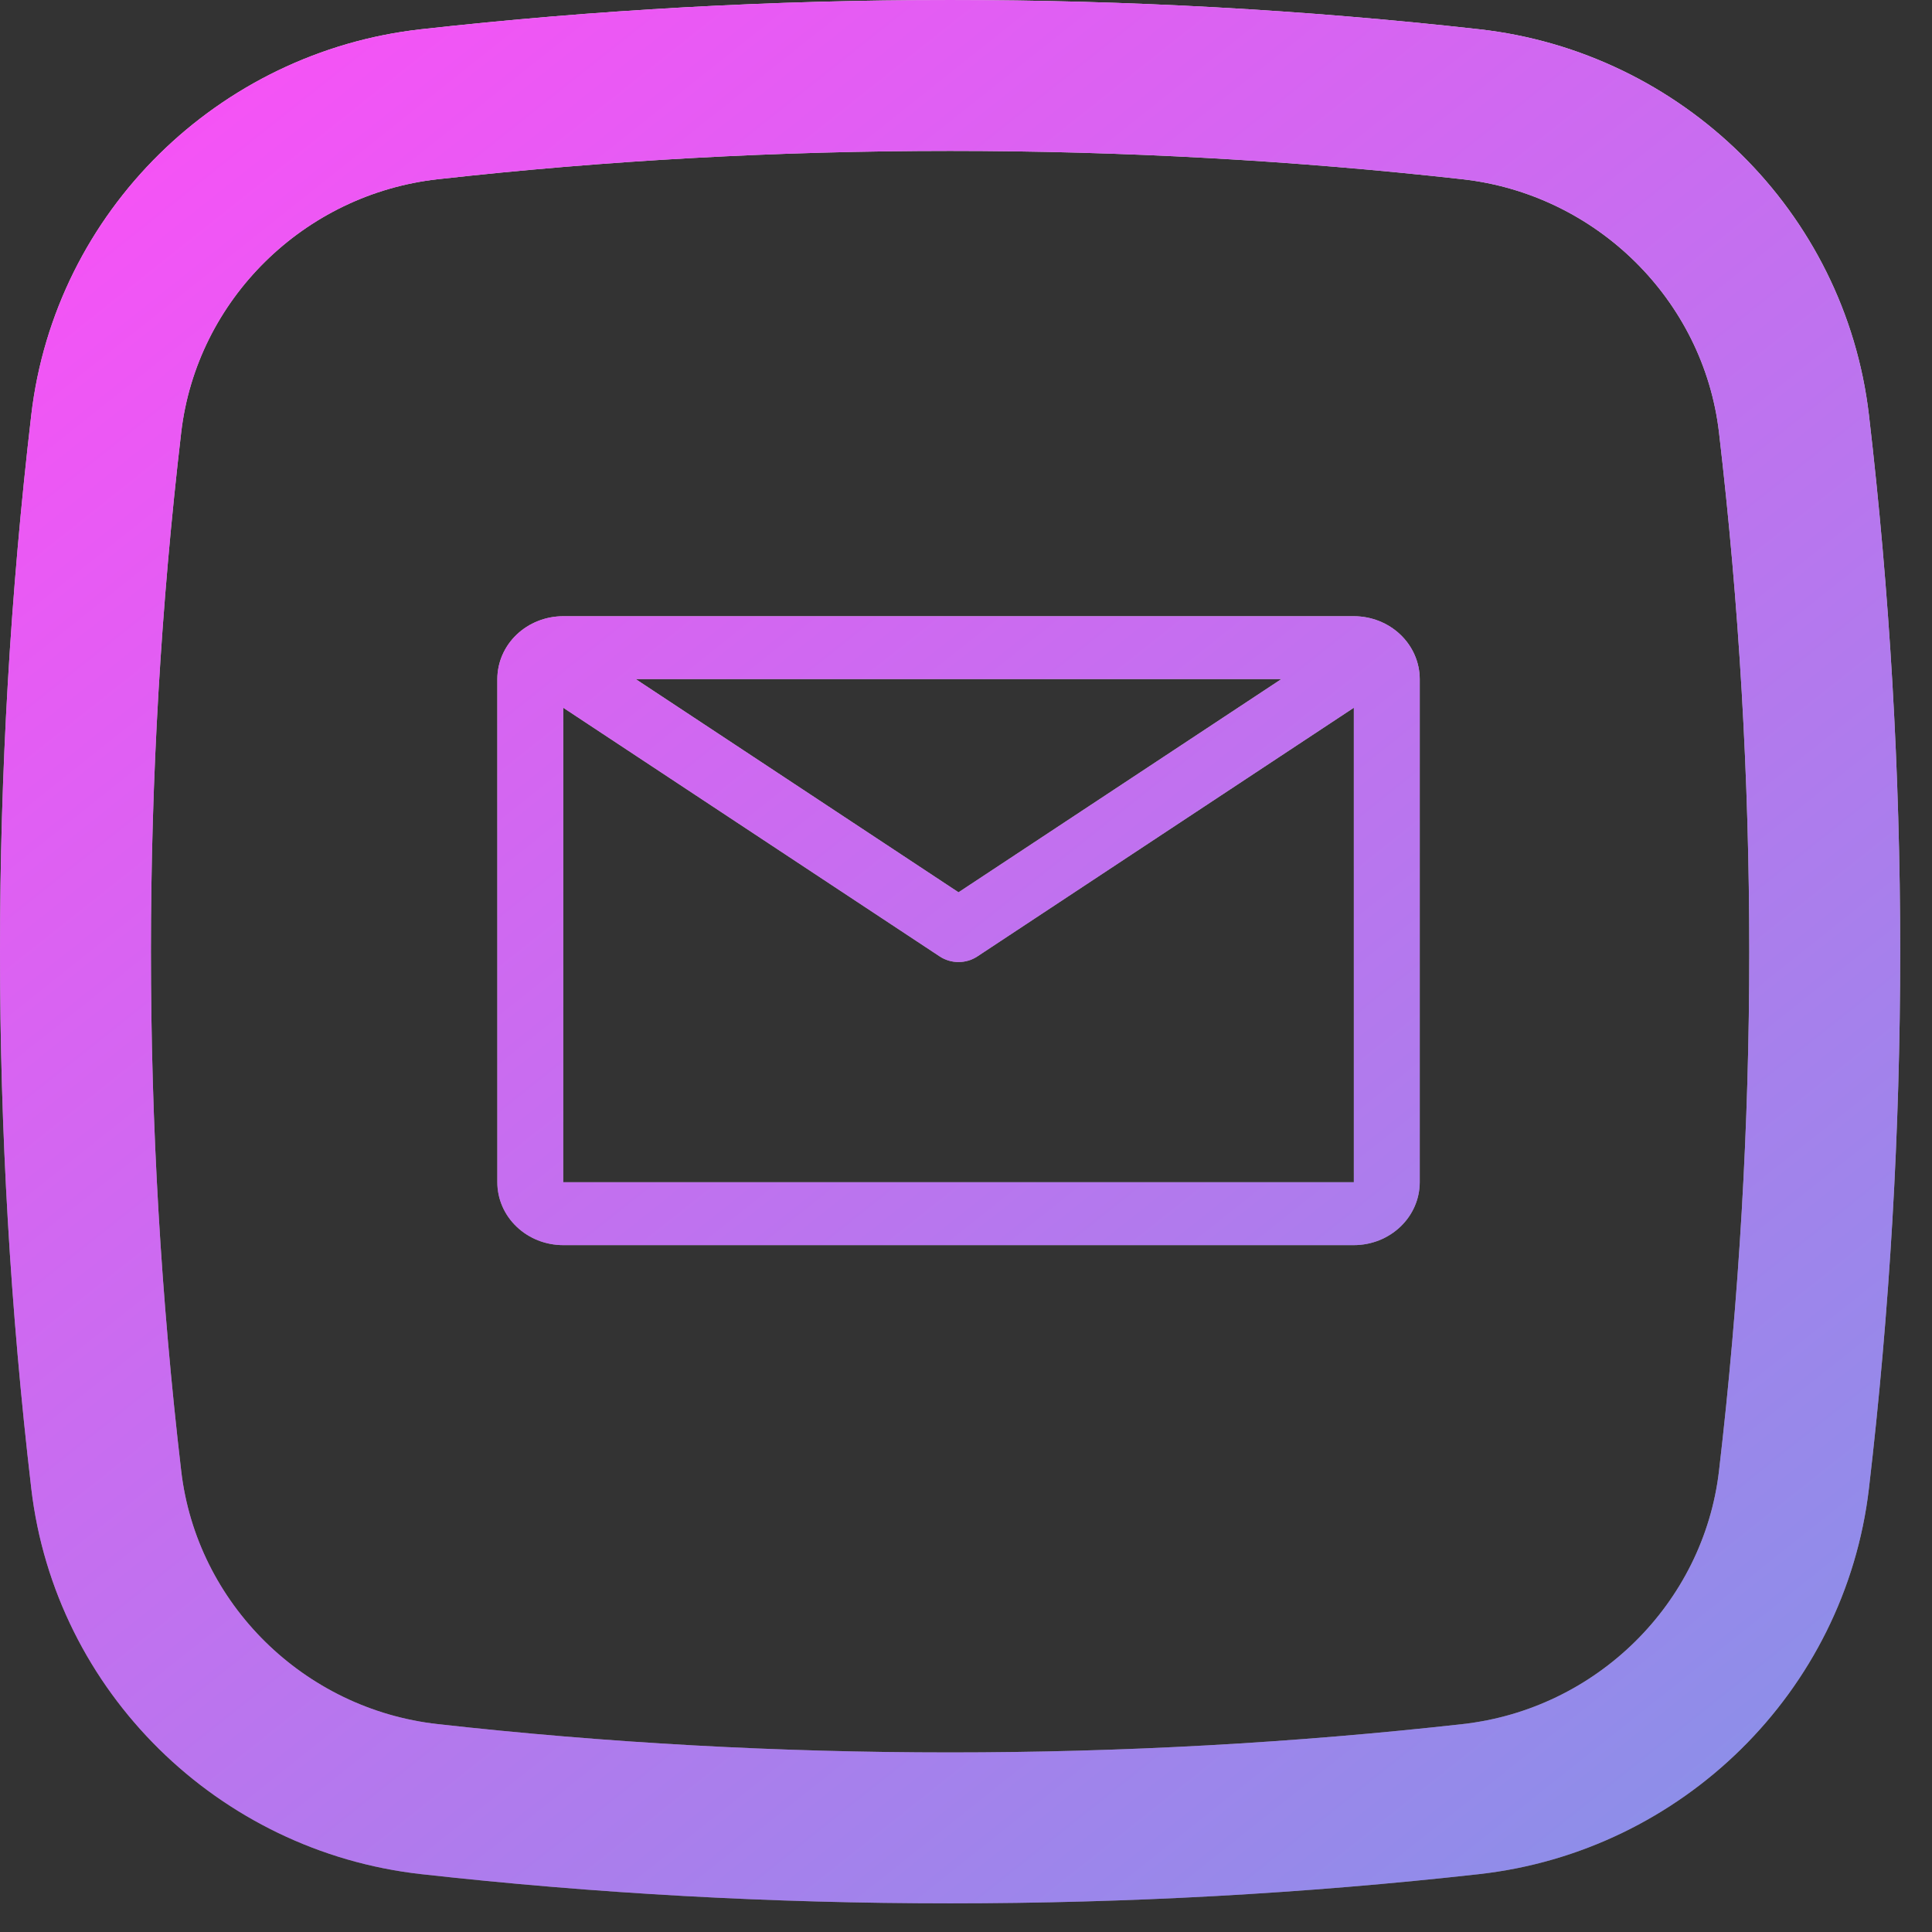
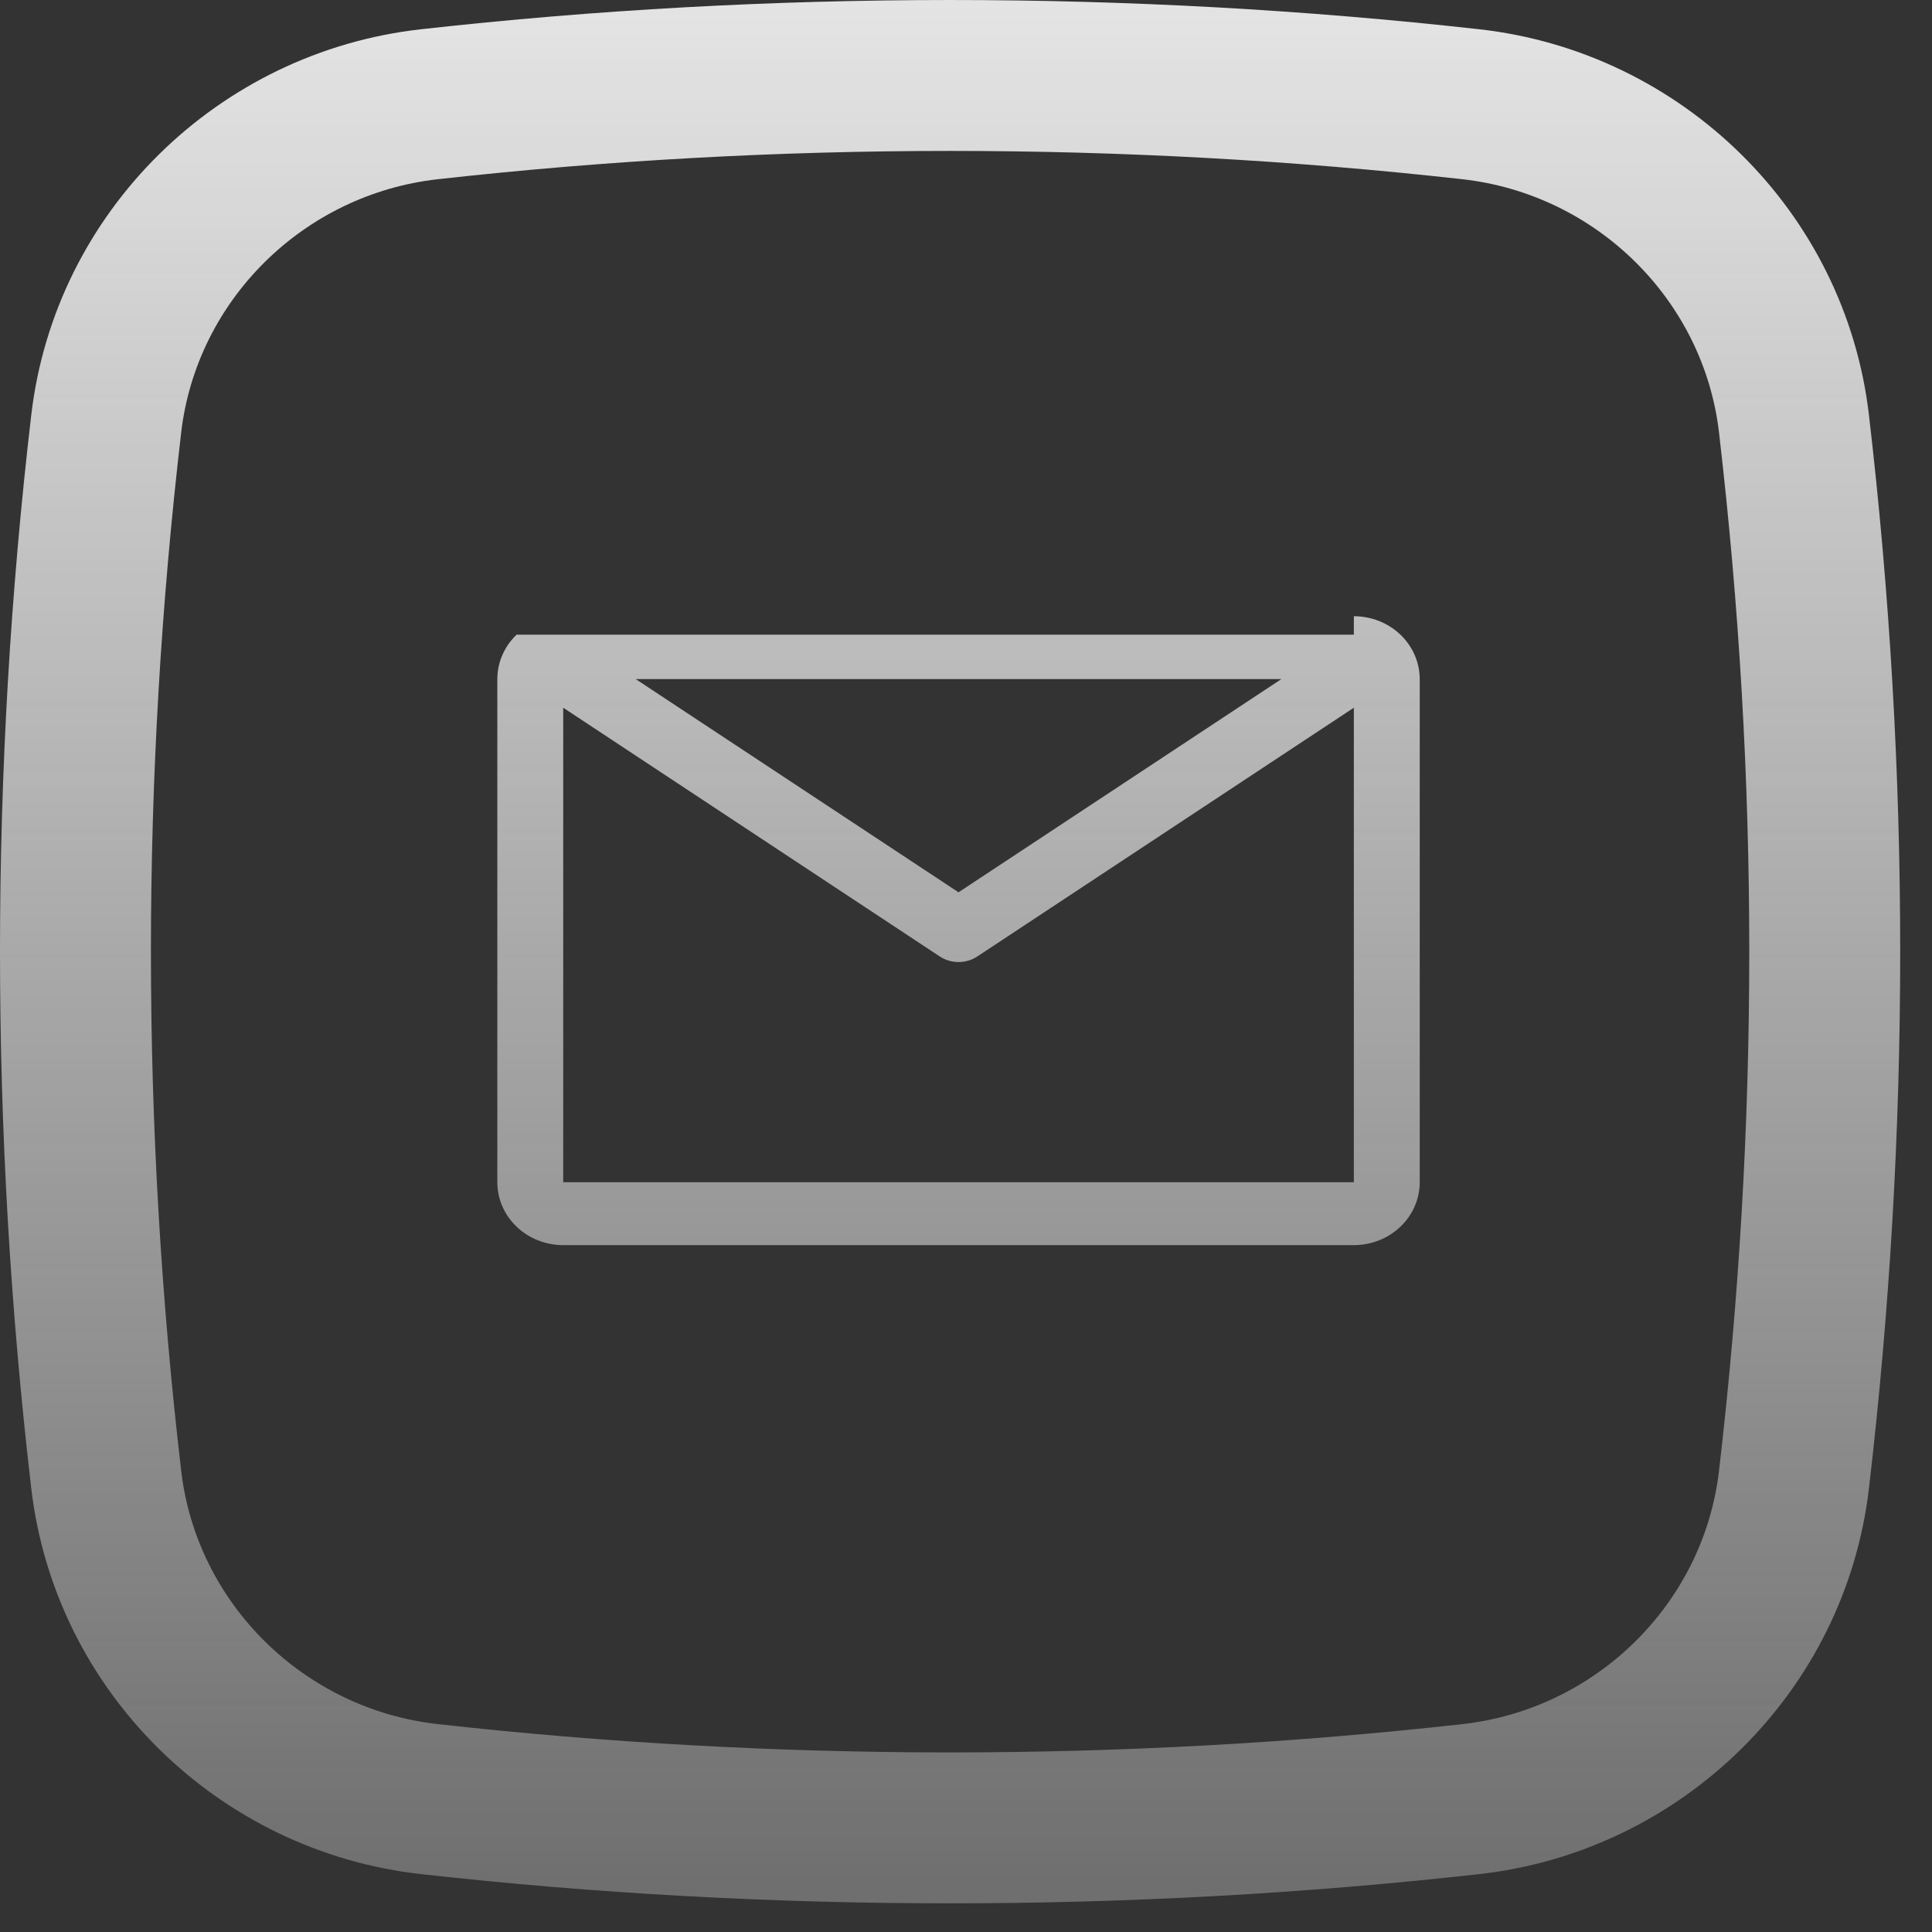
<svg xmlns="http://www.w3.org/2000/svg" width="48" height="48" viewBox="0 0 48 48" fill="none">
  <rect x="0" y="0" width="48" height="48" fill="#333333" stroke="none" />
-   <path d="M10.46 0.727C19.126 -0.242 28.085 -0.242 36.751 0.727C41.781 1.289 45.841 5.251 46.433 10.308C47.469 19.168 47.469 28.12 46.433 36.98C45.841 42.037 41.781 45.999 36.751 46.562C28.085 47.53 19.126 47.53 10.46 46.562C5.43 45.999 1.369 42.037 0.777 36.98C-0.259 28.12 -0.259 19.168 0.777 10.308C1.369 5.251 5.43 1.289 10.46 0.727ZM36.334 4.453C27.944 3.515 19.266 3.515 10.876 4.453C7.551 4.825 4.887 7.449 4.502 10.743C3.499 19.315 3.499 27.973 4.502 36.545C4.887 39.839 7.551 42.464 10.876 42.835C19.266 43.773 27.944 43.773 36.334 42.835C39.659 42.464 42.323 39.839 42.708 36.545C43.711 27.973 43.711 19.315 42.708 10.743C42.323 7.449 39.659 4.825 36.334 4.453ZM33.636 15.31C34.07 15.31 34.486 15.475 34.793 15.768C35.1 16.061 35.272 16.458 35.273 16.872L35.273 29.372C35.273 29.787 35.1 30.184 34.793 30.477C34.486 30.77 34.07 30.935 33.636 30.935H13.993C13.559 30.935 13.142 30.771 12.835 30.477C12.528 30.184 12.356 29.787 12.356 29.372L12.356 16.872C12.357 16.458 12.528 16.061 12.835 15.768C13.142 15.475 13.559 15.31 13.993 15.31H33.636ZM24.281 23.763C24.144 23.853 23.981 23.902 23.814 23.902C23.648 23.902 23.485 23.853 23.348 23.763L13.993 17.583L13.993 29.372H33.636L33.636 17.583L24.281 23.763ZM23.814 22.169L31.835 16.872H15.794L23.814 22.169Z" fill="url(#paint0_linear_3758_46108)" />
-   <path d="M10.46 0.727C19.126 -0.242 28.085 -0.242 36.751 0.727C41.781 1.289 45.841 5.251 46.433 10.308C47.469 19.168 47.469 28.12 46.433 36.98C45.841 42.037 41.781 45.999 36.751 46.562C28.085 47.53 19.126 47.53 10.46 46.562C5.43 45.999 1.369 42.037 0.777 36.98C-0.259 28.12 -0.259 19.168 0.777 10.308C1.369 5.251 5.43 1.289 10.46 0.727ZM36.334 4.453C27.944 3.515 19.266 3.515 10.876 4.453C7.551 4.825 4.887 7.449 4.502 10.743C3.499 19.315 3.499 27.973 4.502 36.545C4.887 39.839 7.551 42.464 10.876 42.835C19.266 43.773 27.944 43.773 36.334 42.835C39.659 42.464 42.323 39.839 42.708 36.545C43.711 27.973 43.711 19.315 42.708 10.743C42.323 7.449 39.659 4.825 36.334 4.453ZM33.636 15.31C34.07 15.31 34.486 15.475 34.793 15.768C35.1 16.061 35.272 16.458 35.273 16.872L35.273 29.372C35.273 29.787 35.1 30.184 34.793 30.477C34.486 30.77 34.07 30.935 33.636 30.935H13.993C13.559 30.935 13.142 30.771 12.835 30.477C12.528 30.184 12.356 29.787 12.356 29.372L12.356 16.872C12.357 16.458 12.528 16.061 12.835 15.768C13.142 15.475 13.559 15.31 13.993 15.31H33.636ZM24.281 23.763C24.144 23.853 23.981 23.902 23.814 23.902C23.648 23.902 23.485 23.853 23.348 23.763L13.993 17.583L13.993 29.372H33.636L33.636 17.583L24.281 23.763ZM23.814 22.169L31.835 16.872H15.794L23.814 22.169Z" fill="url(#paint1_linear_3758_46108)" />
+   <path d="M10.46 0.727C19.126 -0.242 28.085 -0.242 36.751 0.727C41.781 1.289 45.841 5.251 46.433 10.308C47.469 19.168 47.469 28.12 46.433 36.98C45.841 42.037 41.781 45.999 36.751 46.562C28.085 47.53 19.126 47.53 10.46 46.562C5.43 45.999 1.369 42.037 0.777 36.98C-0.259 28.12 -0.259 19.168 0.777 10.308C1.369 5.251 5.43 1.289 10.46 0.727ZM36.334 4.453C27.944 3.515 19.266 3.515 10.876 4.453C7.551 4.825 4.887 7.449 4.502 10.743C3.499 19.315 3.499 27.973 4.502 36.545C4.887 39.839 7.551 42.464 10.876 42.835C19.266 43.773 27.944 43.773 36.334 42.835C39.659 42.464 42.323 39.839 42.708 36.545C43.711 27.973 43.711 19.315 42.708 10.743C42.323 7.449 39.659 4.825 36.334 4.453ZM33.636 15.31C34.07 15.31 34.486 15.475 34.793 15.768C35.1 16.061 35.272 16.458 35.273 16.872L35.273 29.372C35.273 29.787 35.1 30.184 34.793 30.477C34.486 30.77 34.07 30.935 33.636 30.935H13.993C13.559 30.935 13.142 30.771 12.835 30.477C12.528 30.184 12.356 29.787 12.356 29.372L12.356 16.872C12.357 16.458 12.528 16.061 12.835 15.768H33.636ZM24.281 23.763C24.144 23.853 23.981 23.902 23.814 23.902C23.648 23.902 23.485 23.853 23.348 23.763L13.993 17.583L13.993 29.372H33.636L33.636 17.583L24.281 23.763ZM23.814 22.169L31.835 16.872H15.794L23.814 22.169Z" fill="url(#paint0_linear_3758_46108)" />
  <defs>
    <linearGradient id="paint0_linear_3758_46108" x1="24.748" y1="0" x2="24.748" y2="47.288" gradientUnits="userSpaceOnUse">
      <stop stop-color="#F8F8F8" stop-opacity="0.9" />
      <stop offset="1" stop-color="#F8F8F8" stop-opacity="0.3" />
    </linearGradient>
    <linearGradient id="paint1_linear_3758_46108" x1="43.834" y1="49.167" x2="3.805" y2="-1.17" gradientUnits="userSpaceOnUse">
      <stop stop-color="#8593E8" />
      <stop offset="1" stop-color="#FC4FF6" />
    </linearGradient>
  </defs>
</svg>